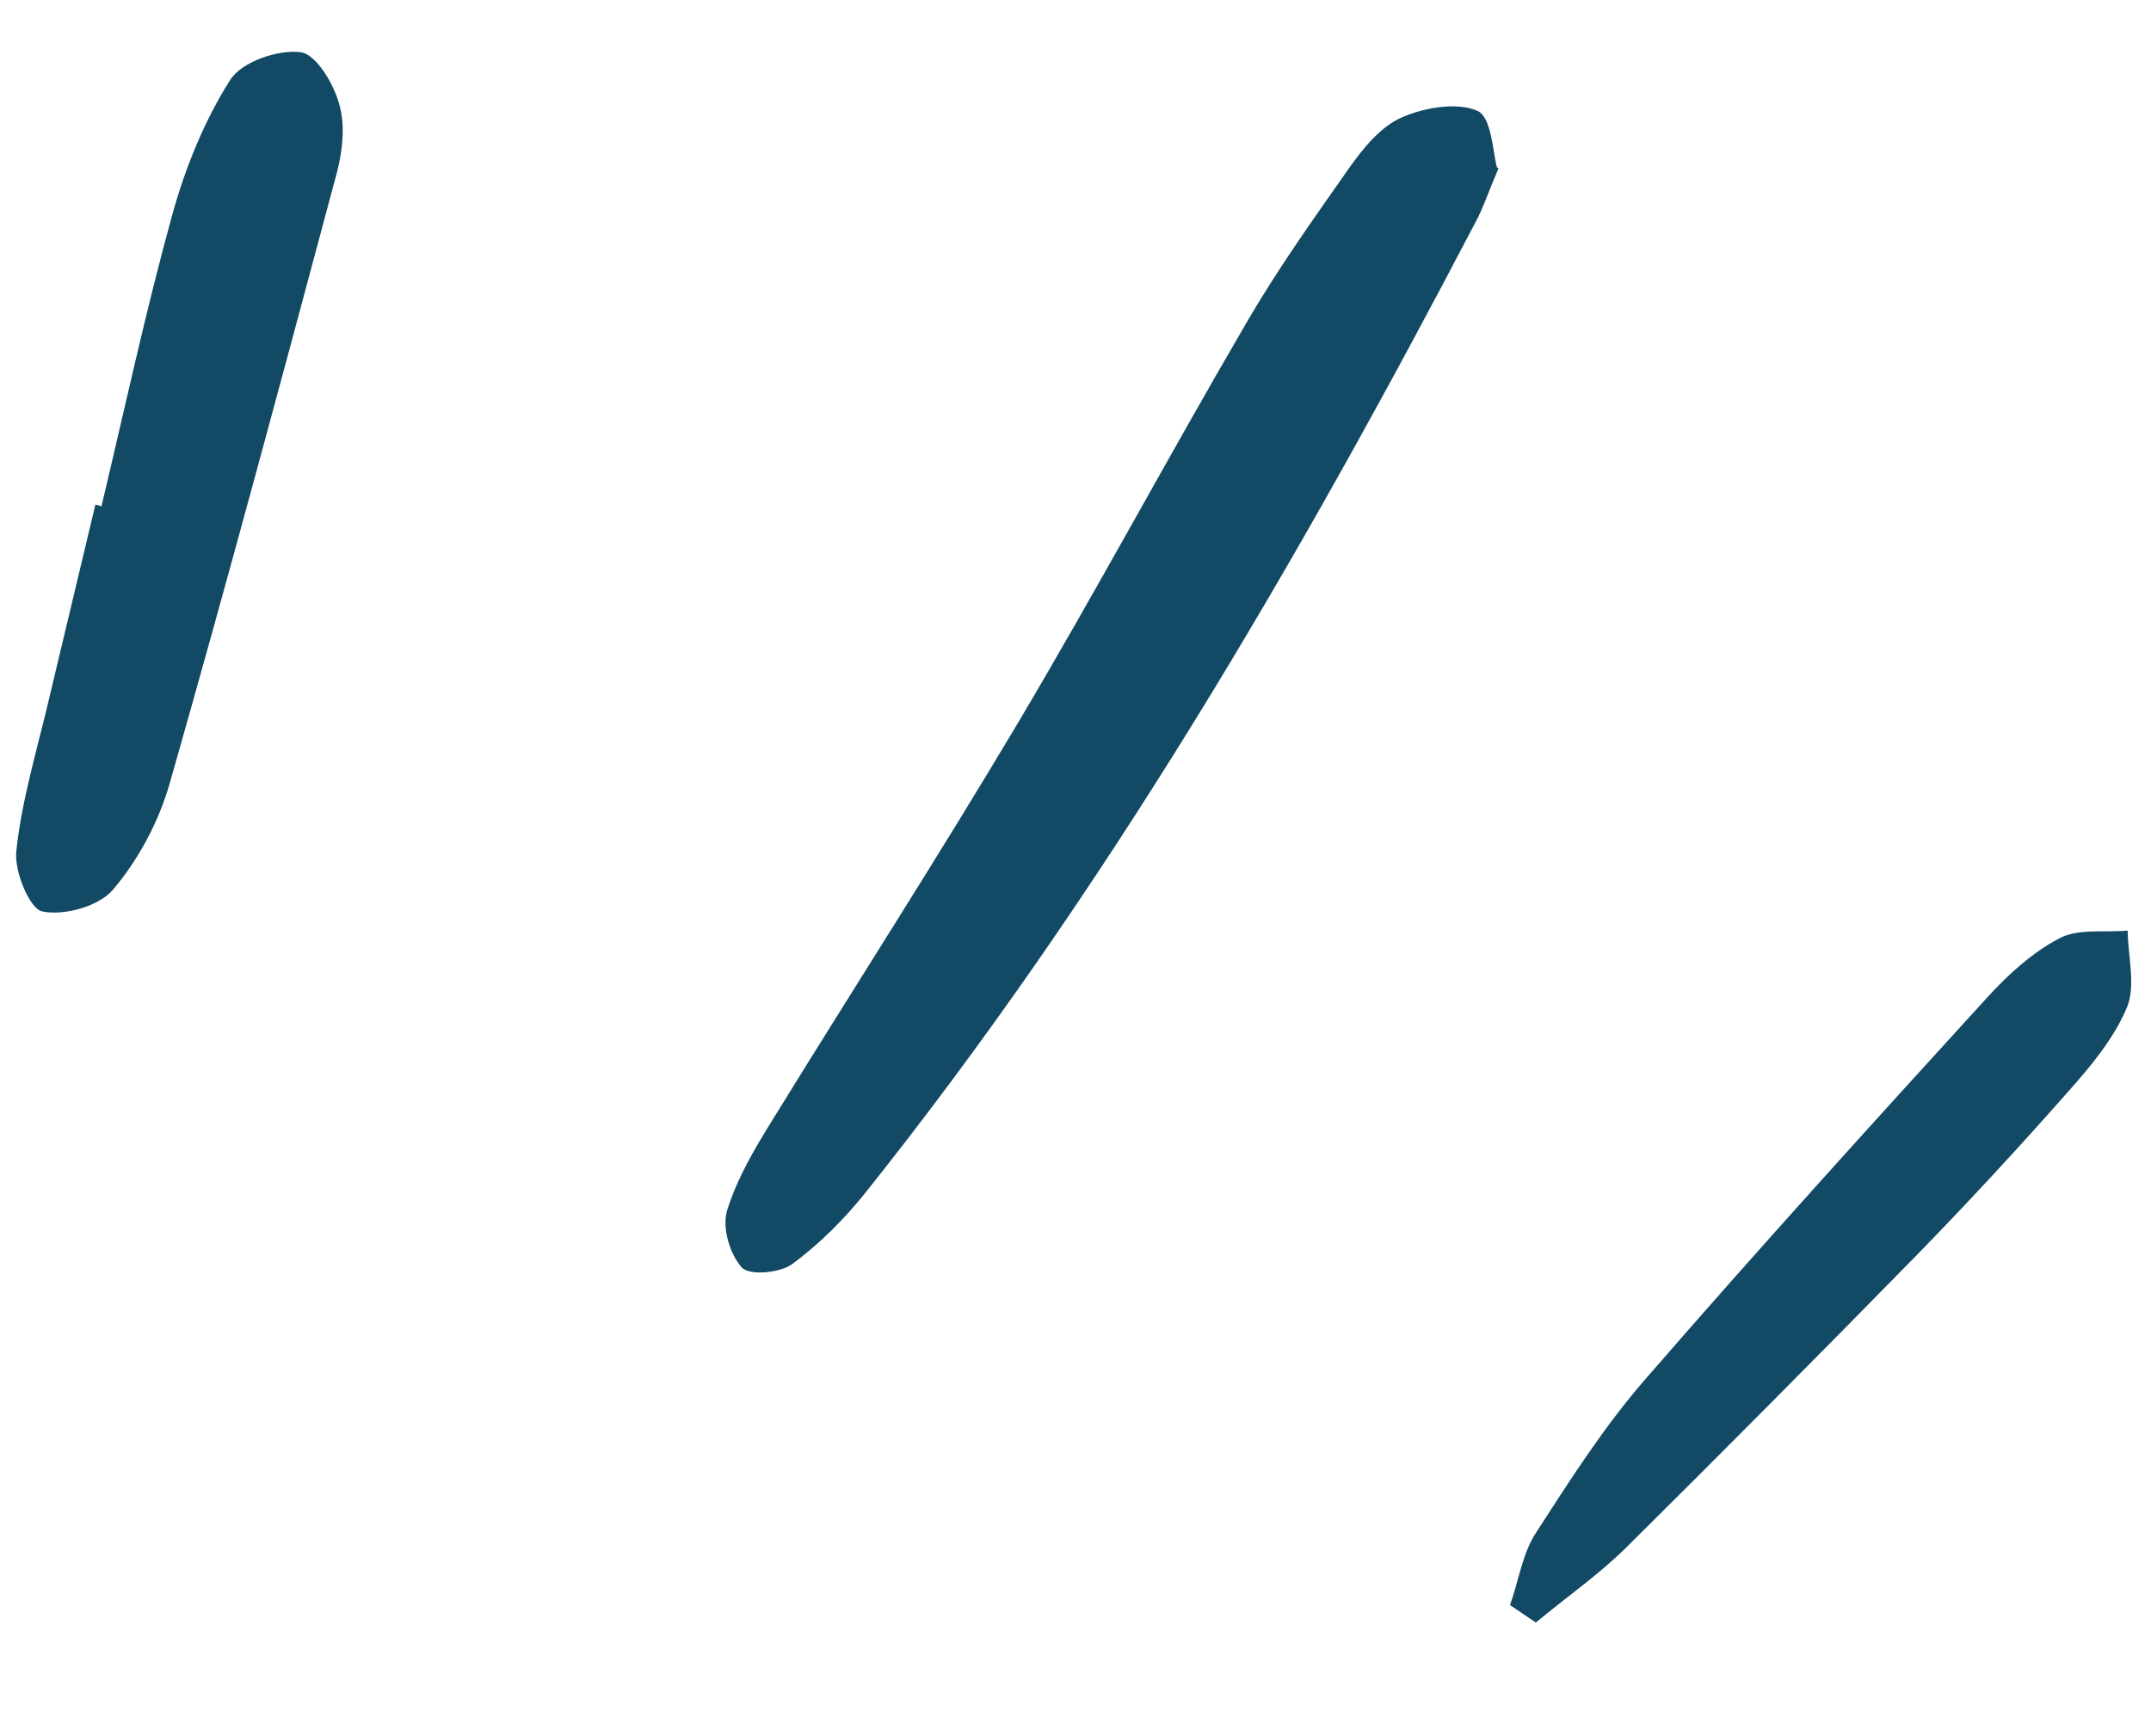
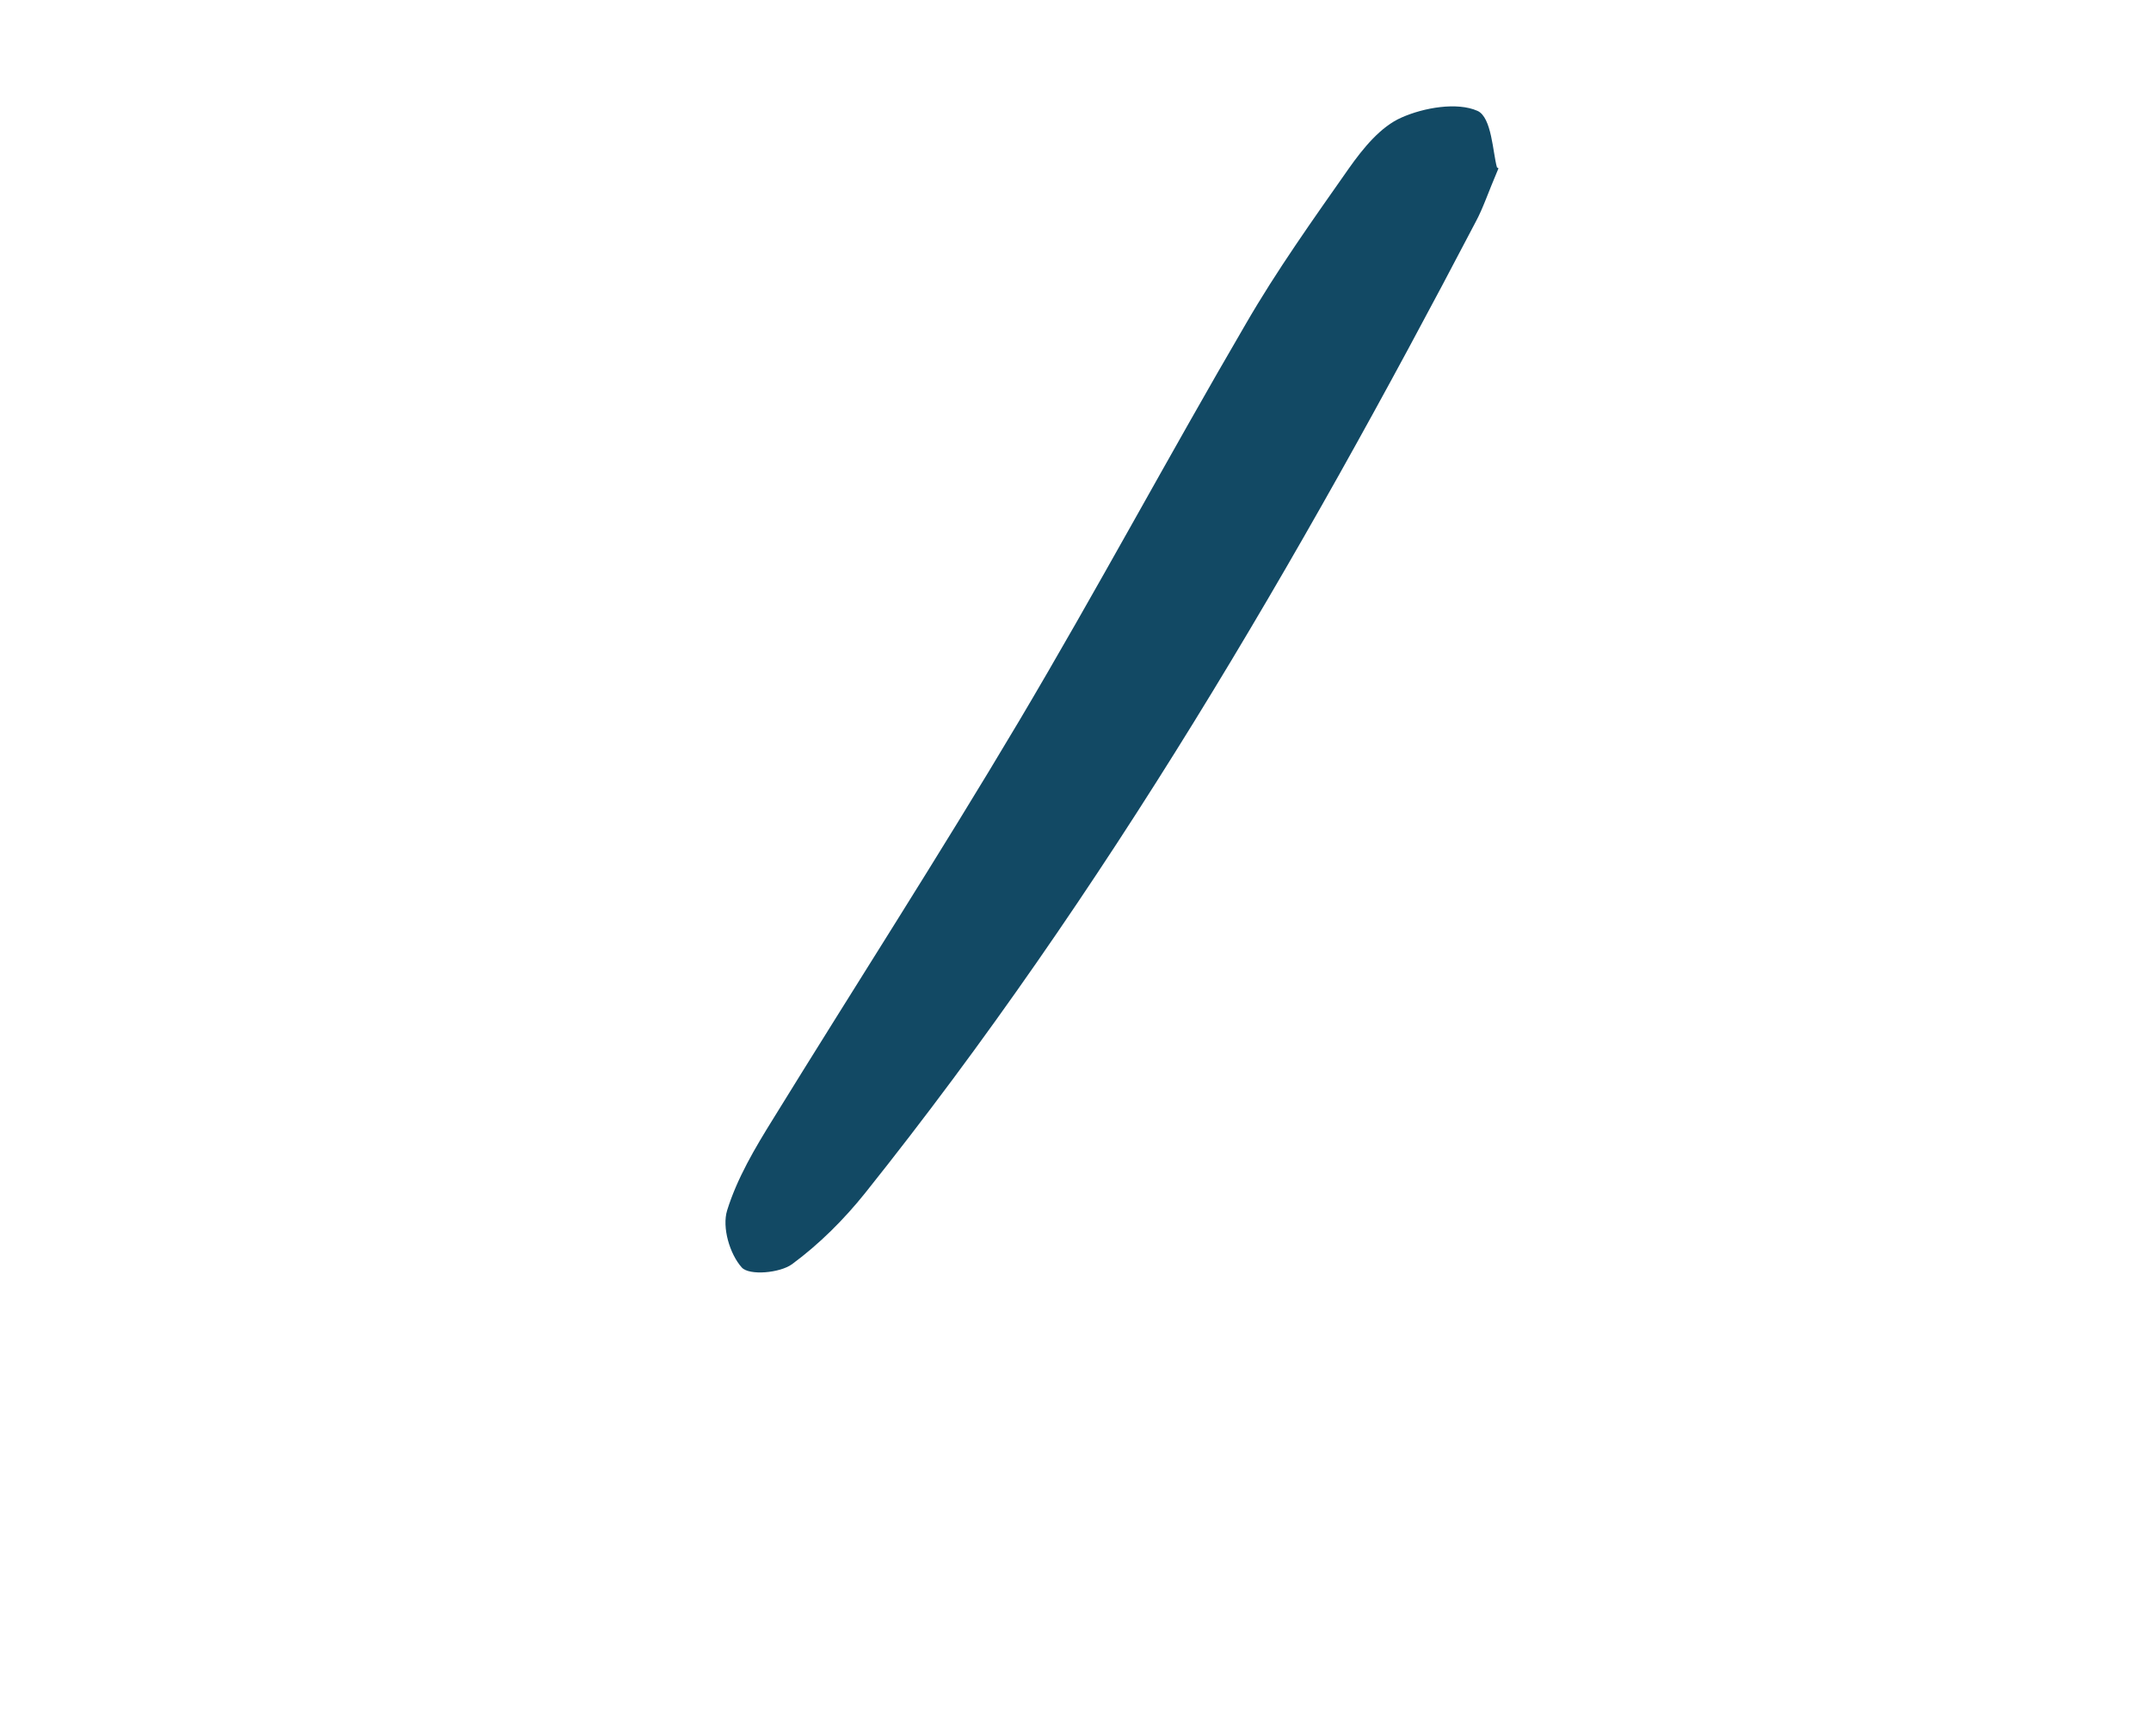
<svg xmlns="http://www.w3.org/2000/svg" width="140" height="113" viewBox="0 0 140 113" fill="none">
  <path d="M97.531 10.957C96.834 12.593 96.528 13.555 96.049 14.438C84.478 36.569 71.942 58.086 56.3 77.673C54.933 79.38 53.322 80.99 51.553 82.293C50.763 82.872 48.766 83.047 48.28 82.51C47.492 81.631 46.985 79.899 47.326 78.792C47.982 76.685 49.138 74.737 50.321 72.833C55.639 64.206 61.121 55.696 66.312 46.962C71.378 38.429 76.079 29.656 81.073 21.105C83.098 17.6 85.46 14.29 87.786 10.971C88.713 9.658 89.856 8.243 91.225 7.649C92.684 7 94.843 6.633 96.161 7.216C97.098 7.631 97.159 9.947 97.431 10.895L97.531 10.957Z" fill="#124964" />
-   <path d="M6.598 32.982C8.105 26.668 9.466 20.319 11.191 14.057C12.044 10.962 13.278 7.882 14.995 5.185C15.734 4.019 18.114 3.206 19.564 3.398C20.606 3.532 21.804 5.582 22.127 6.963C22.504 8.434 22.234 10.21 21.798 11.717C18.283 24.839 14.777 37.925 11.045 50.995C10.339 53.473 9.017 55.958 7.364 57.903C6.453 58.99 4.189 59.638 2.728 59.328C1.93 59.138 0.9 56.706 1.066 55.365C1.412 52.149 2.346 49.035 3.1 45.878C4.139 41.523 5.169 37.205 6.208 32.851L6.535 32.928L6.598 32.982Z" fill="#124964" />
-   <path d="M98.279 104.488C98.85 102.899 99.085 101.114 99.984 99.756C102.173 96.366 104.38 92.904 107.026 89.853C114.328 81.432 121.822 73.171 129.352 64.919C130.702 63.439 132.271 62.01 134.025 61.087C135.258 60.422 136.989 60.72 138.481 60.577C138.499 62.269 139.016 64.118 138.444 65.554C137.623 67.545 136.114 69.371 134.648 71.015C131.438 74.66 128.129 78.243 124.728 81.727C118.49 88.101 112.179 94.458 105.849 100.733C104.04 102.526 101.929 103.979 99.965 105.62C99.4 105.255 98.844 104.853 98.279 104.488Z" fill="#124964" />
</svg>